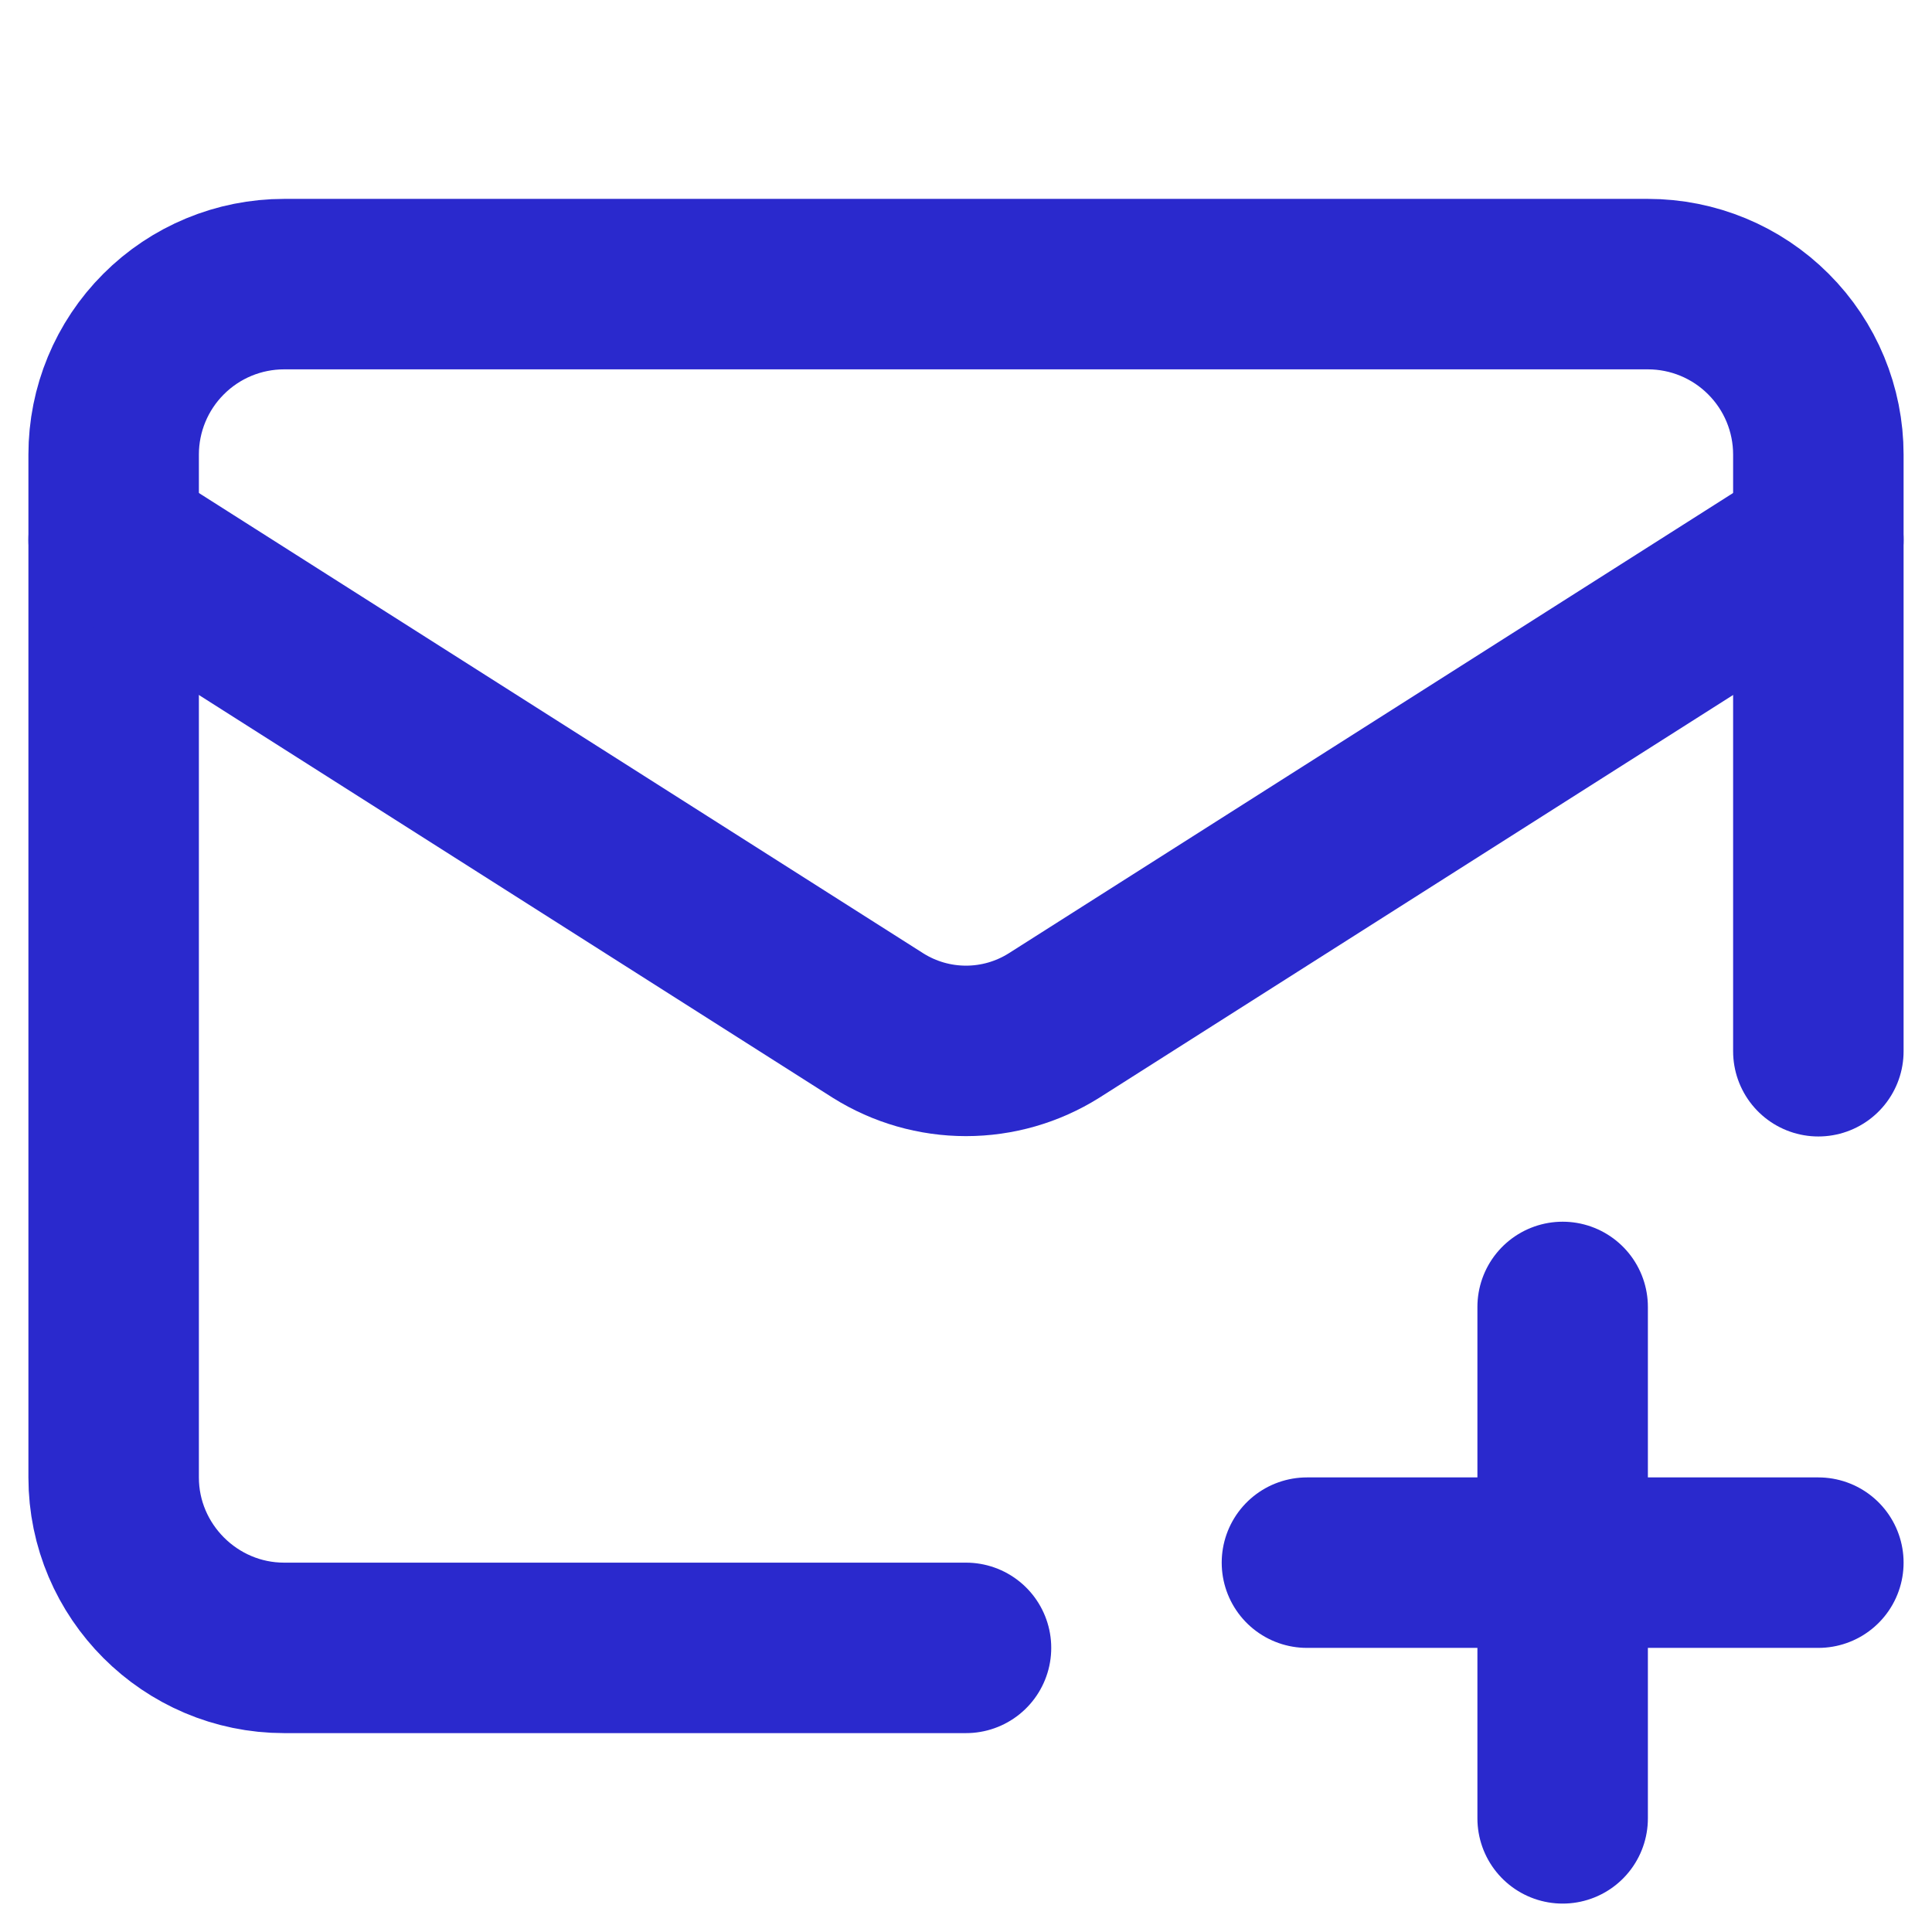
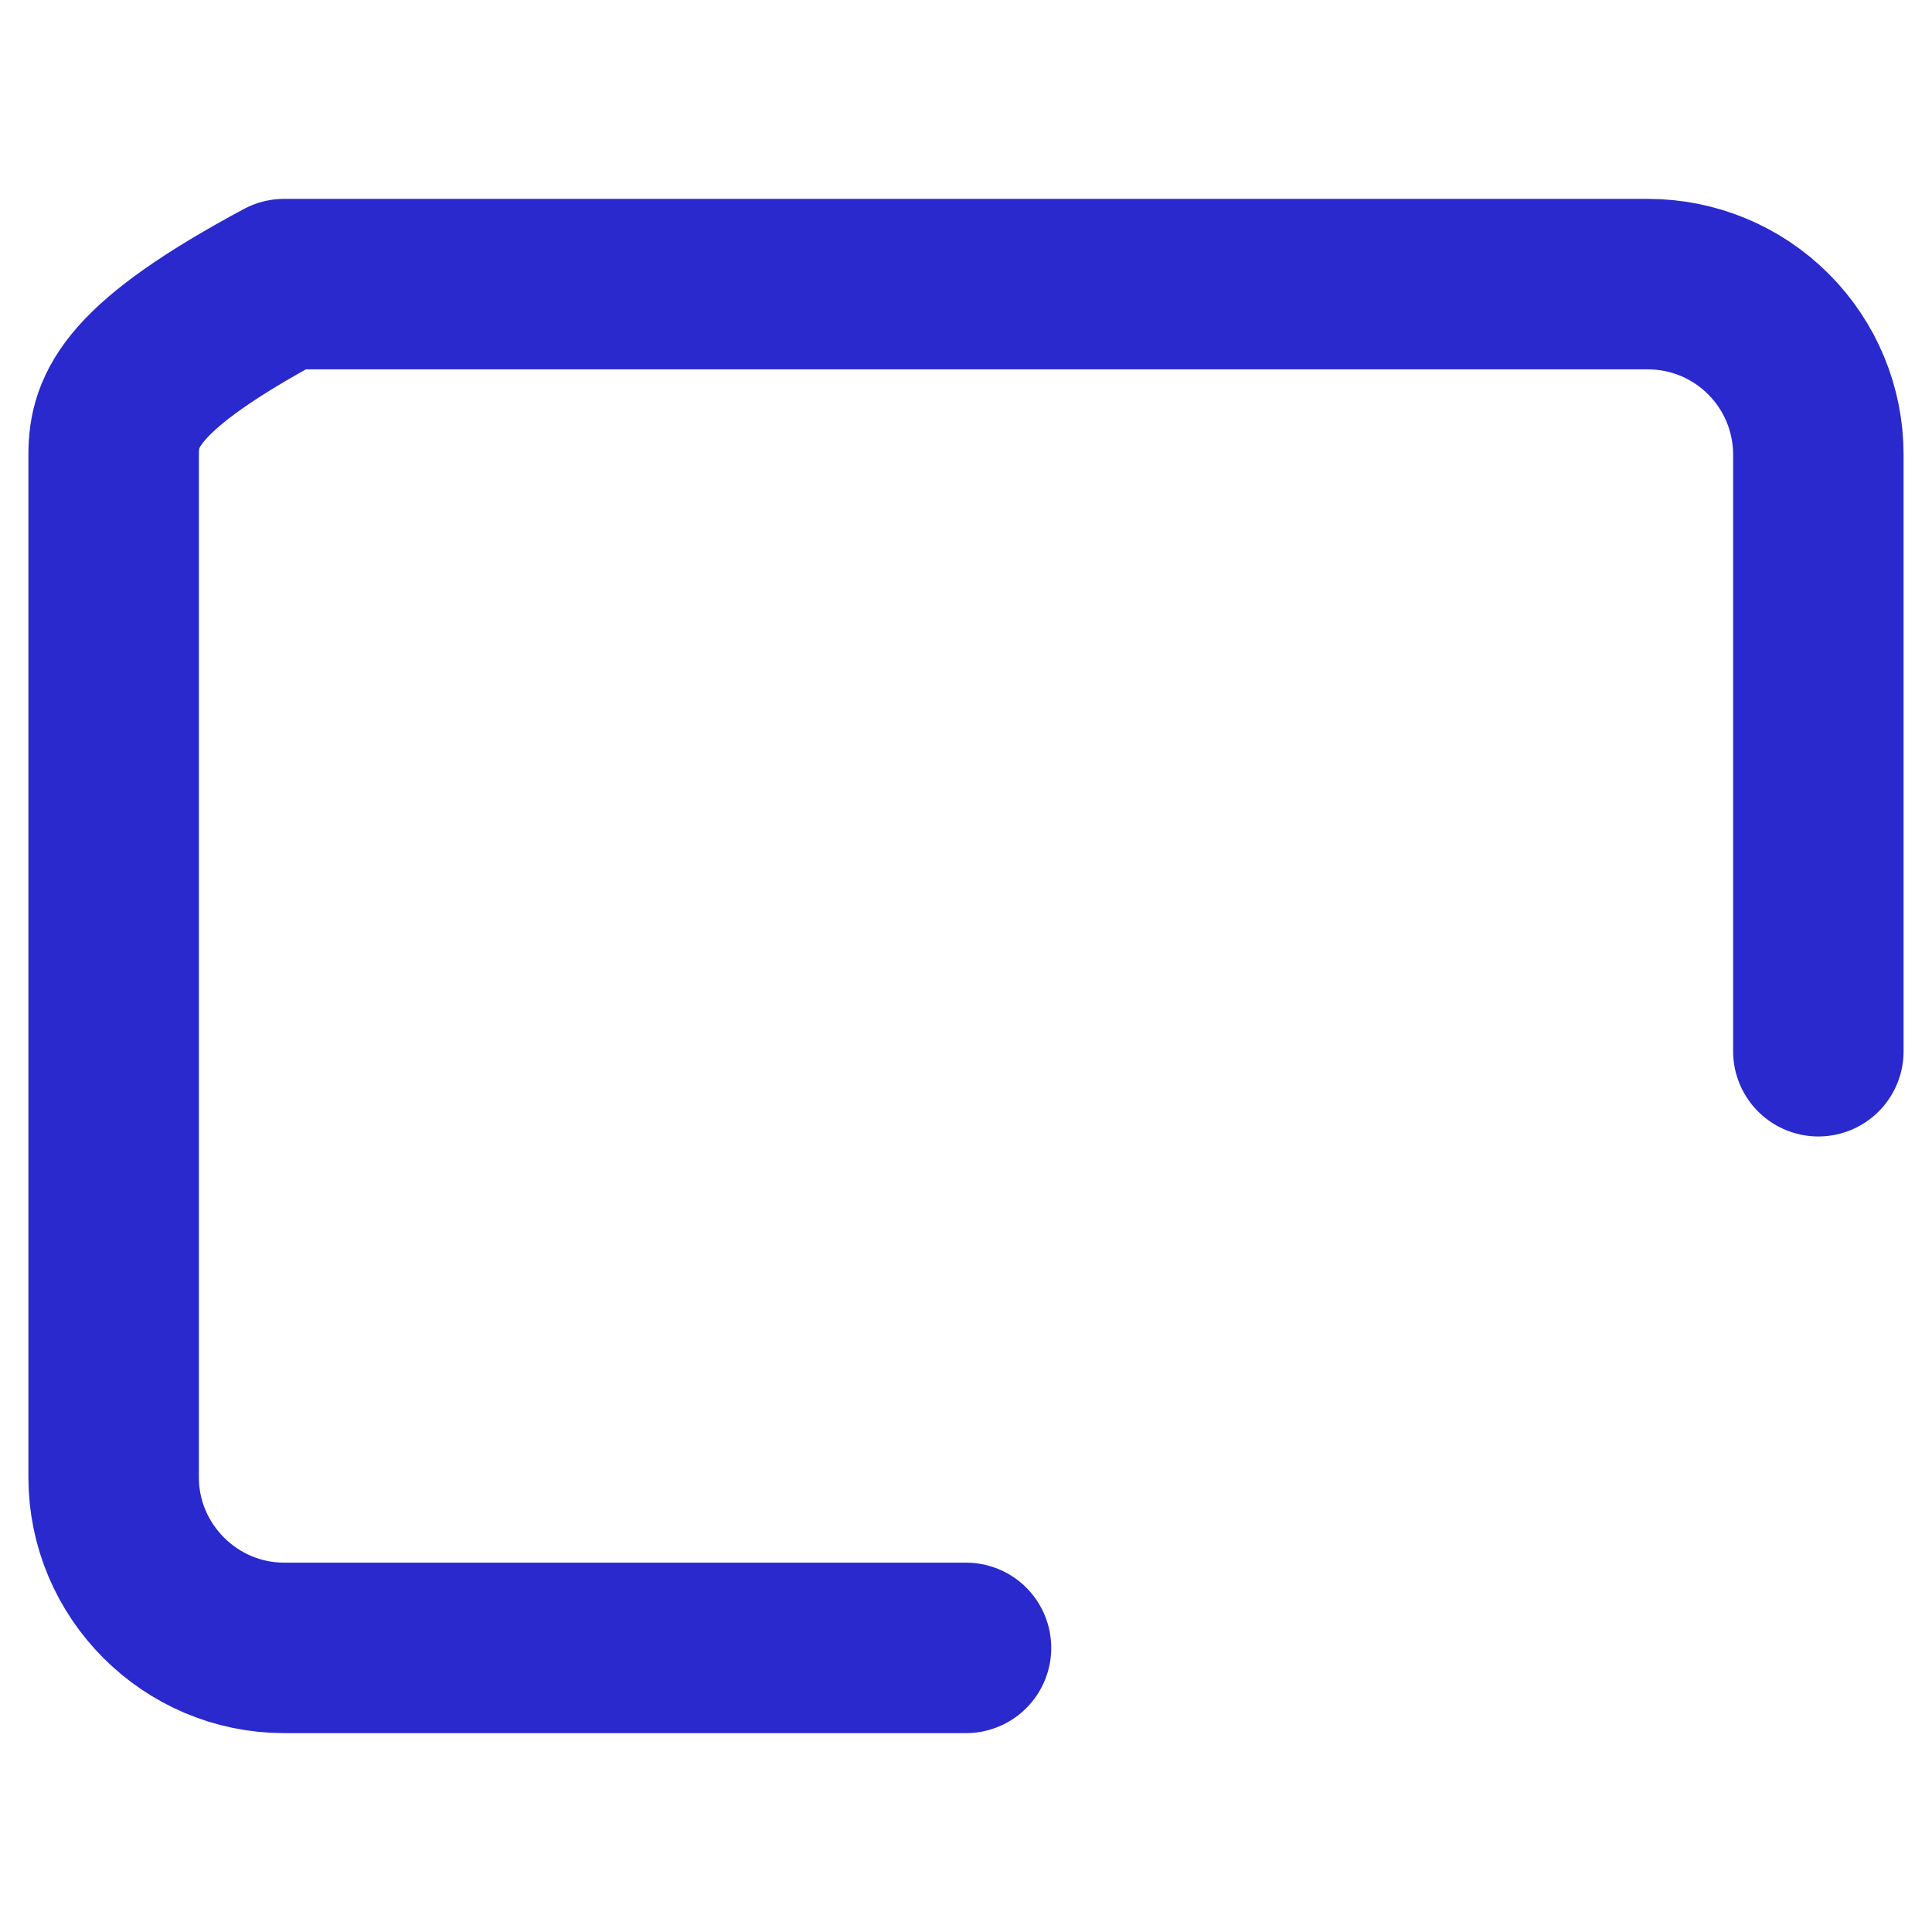
<svg xmlns="http://www.w3.org/2000/svg" width="34" height="34" viewBox="0 0 34 34" fill="none">
-   <path d="M32 18.5V8C32 7.204 31.684 6.441 31.121 5.879C30.559 5.316 29.796 5 29 5H5C4.204 5 3.441 5.316 2.879 5.879C2.316 6.441 2 7.204 2 8V26C2 27.65 3.35 29 5 29H17" stroke="#2A29CD" stroke-width="3" stroke-linecap="round" stroke-linejoin="round" />
-   <path d="M32 9.5L18.545 18.05C18.082 18.34 17.547 18.494 17 18.494C16.453 18.494 15.918 18.34 15.455 18.05L2 9.5M27.5 23V32M23 27.5H32" stroke="#2A29CD" stroke-width="3" stroke-linecap="round" stroke-linejoin="round" />
+   <path d="M32 18.5V8C32 7.204 31.684 6.441 31.121 5.879C30.559 5.316 29.796 5 29 5H5C2.316 6.441 2 7.204 2 8V26C2 27.65 3.35 29 5 29H17" stroke="#2A29CD" stroke-width="3" stroke-linecap="round" stroke-linejoin="round" />
</svg>